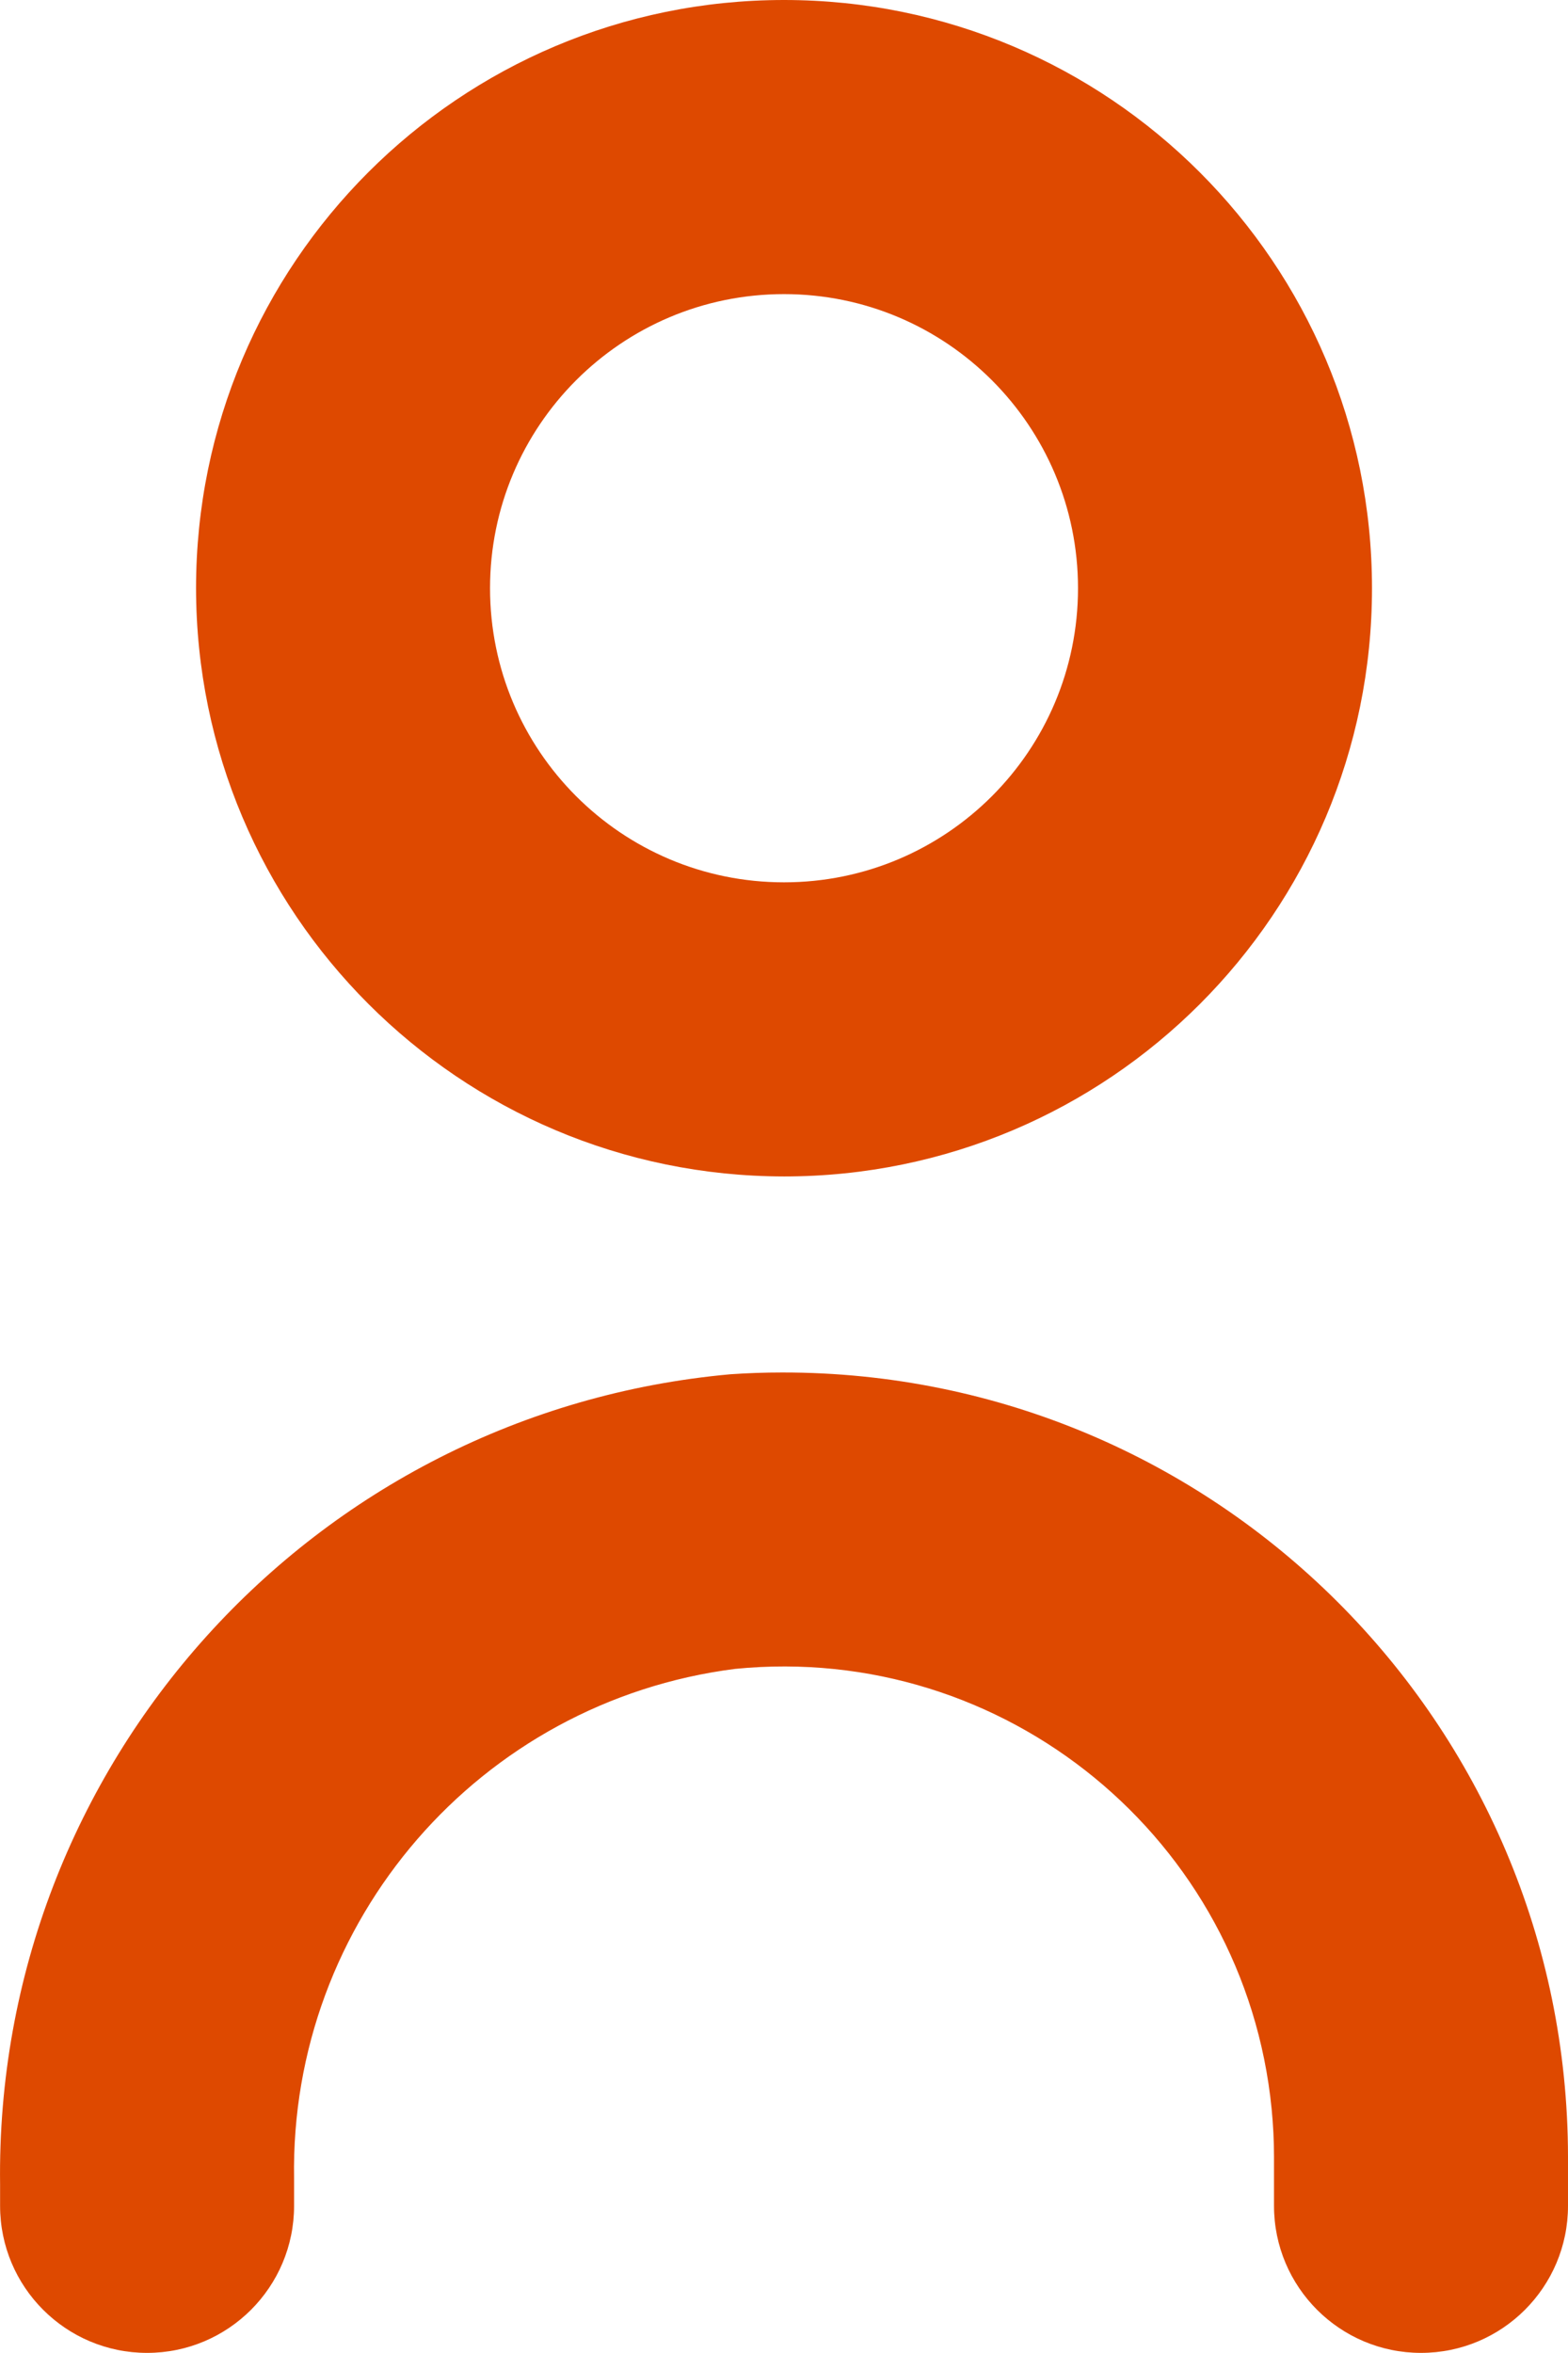
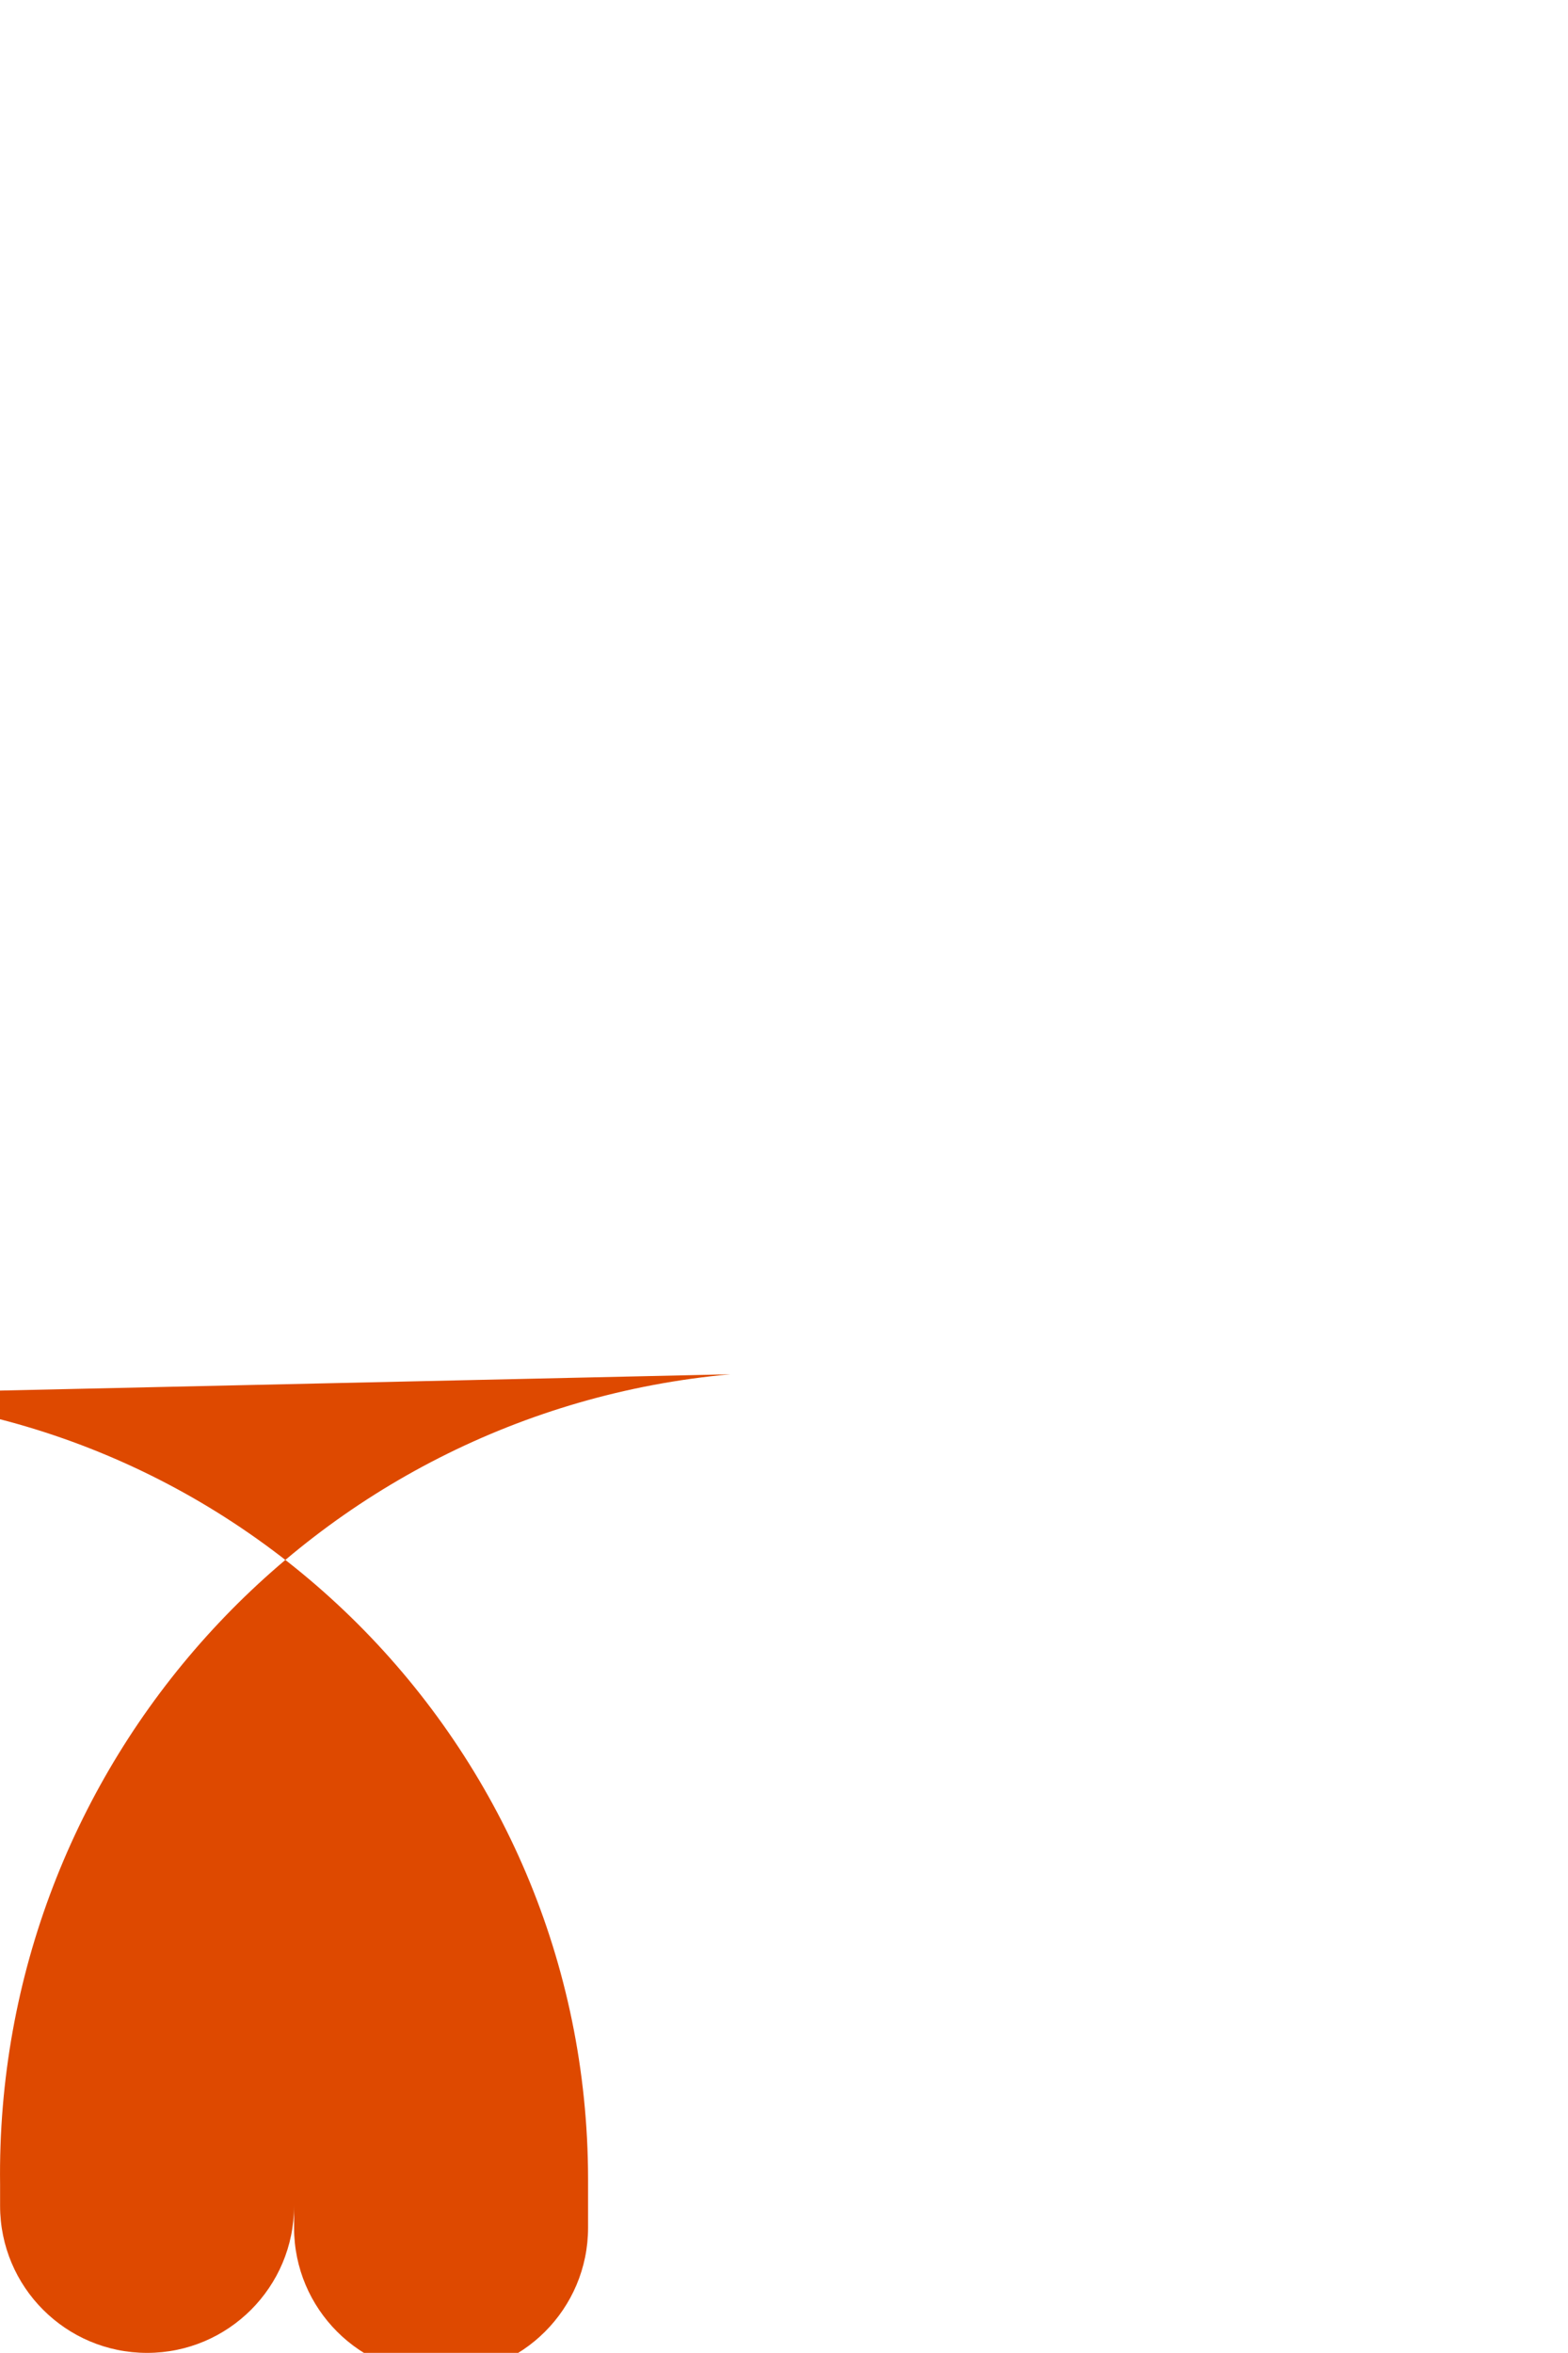
<svg xmlns="http://www.w3.org/2000/svg" id="_Слой_2" data-name="Слой 2" viewBox="0 0 341.35 512">
  <defs>
    <style> .cls-1 { fill: #de4900; stroke-width: 0px; } </style>
  </defs>
  <g id="Capa_1" data-name="Capa 1">
    <g>
-       <path class="cls-1" d="m158.99,299.05C68.07,307.27-1.19,384.09.02,475.37v4.63c0,17.67,14.33,32,32,32h0c17.67,0,32-14.33,32-32v-5.91c-.96-56.04,40.4-103.84,96-110.93,58.69-5.82,110.99,37.04,116.81,95.73.34,3.47.52,6.95.52,10.44v10.67c0,17.67,14.33,32,32,32h0c17.67,0,32-14.33,32-32v-10.67c-.1-94.36-76.68-170.77-171.05-170.67-3.77,0-7.55.13-11.31.39Z" />
-       <path class="cls-1" d="m170.68,256c70.69,0,128-57.31,128-128S241.37,0,170.68,0,42.68,57.31,42.68,128c.07,70.66,57.34,127.93,128,128Zm0-192c35.35,0,64,28.65,64,64s-28.65,64-64,64-64-28.65-64-64,28.65-64,64-64Z" />
+       <path class="cls-1" d="m158.99,299.05C68.07,307.27-1.19,384.09.02,475.37v4.63c0,17.67,14.33,32,32,32h0c17.67,0,32-14.33,32-32v-5.91v10.67c0,17.67,14.33,32,32,32h0c17.67,0,32-14.33,32-32v-10.67c-.1-94.36-76.68-170.77-171.05-170.67-3.77,0-7.55.13-11.31.39Z" />
    </g>
  </g>
</svg>